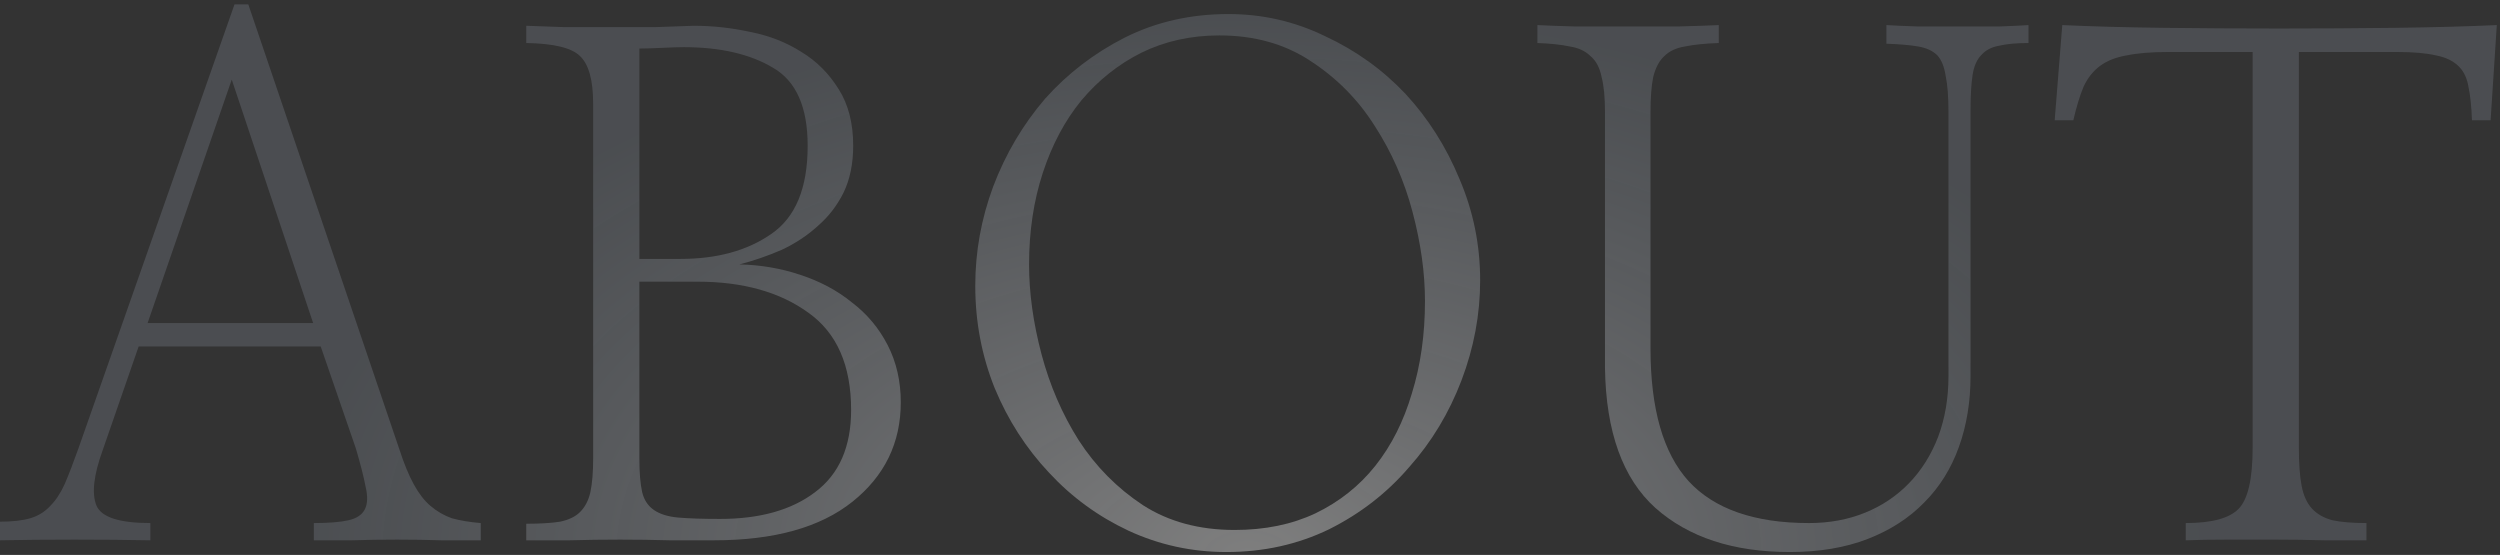
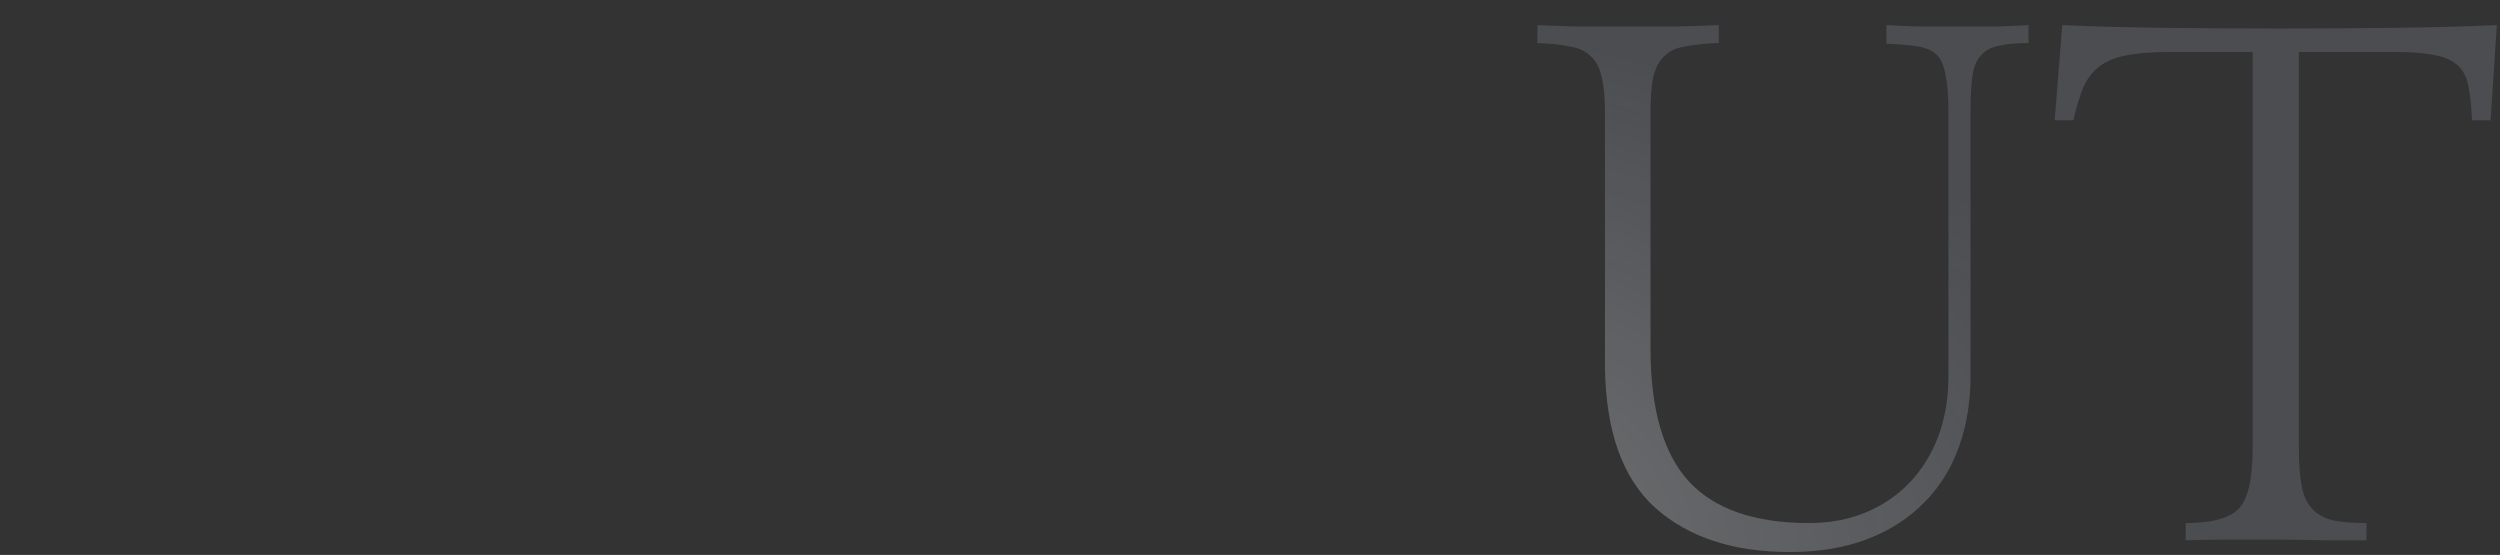
<svg xmlns="http://www.w3.org/2000/svg" width="446" height="99" viewBox="0 0 446 99" fill="none">
  <rect x="0" y="0" width="446" height="99" fill="#333333" stroke="none" />
-   <path d="M18.334 80.272C16.693 84.783 16.324 88.106 17.227 90.238C18.129 92.289 21.328 93.314 26.824 93.314V96.391C22.723 96.309 18.211 96.268 13.289 96.268C8.367 96.268 3.938 96.309 0 96.391V93.068C2.215 93.068 4.02 92.863 5.414 92.453C6.809 92.043 7.998 91.305 8.982 90.238C9.967 89.254 10.828 87.941 11.566 86.301C12.305 84.578 13.125 82.445 14.027 79.902L41.836 0.783H44.297L71.244 80.148C72.064 82.691 72.926 84.783 73.828 86.424C74.731 88.064 75.715 89.336 76.781 90.238C77.93 91.223 79.201 91.961 80.596 92.453C82.072 92.863 83.795 93.15 85.764 93.314V96.391C83.713 96.391 81.375 96.391 78.75 96.391C76.207 96.309 73.582 96.268 70.875 96.268C68.086 96.268 65.379 96.309 62.754 96.391C60.211 96.391 57.955 96.391 55.986 96.391V93.314C58.611 93.314 60.662 93.15 62.139 92.822C63.615 92.494 64.6 91.838 65.092 90.853C65.584 89.869 65.625 88.516 65.215 86.793C64.887 85.07 64.312 82.814 63.492 80.025L57.217 61.815H24.732L18.334 80.272ZM55.863 57.631L41.344 14.195L26.332 57.631H55.863Z" fill="url(#paint0_radial_909_1491)" fill-opacity="0.5" />
-   <path d="M114.064 81.871C114.064 84.332 114.229 86.301 114.557 87.777C114.885 89.172 115.582 90.238 116.648 90.977C117.715 91.715 119.15 92.166 120.955 92.33C122.842 92.494 125.344 92.576 128.461 92.576C135.598 92.576 141.258 90.977 145.441 87.777C149.707 84.578 151.84 79.697 151.84 73.135C151.84 65.178 149.297 59.395 144.211 55.785C139.125 52.094 132.521 50.248 124.4 50.248H114.064V81.871ZM114.064 46.188H121.447C127.928 46.188 133.301 44.711 137.566 41.758C141.914 38.805 144.088 33.555 144.088 26.008C144.088 19.117 142.037 14.482 137.936 12.104C133.834 9.643 128.502 8.412 121.939 8.412C121.119 8.412 119.848 8.453 118.125 8.535C116.402 8.617 115.049 8.658 114.064 8.658V46.188ZM93.885 93.438C96.346 93.438 98.356 93.314 99.914 93.068C101.473 92.74 102.662 92.166 103.482 91.346C104.385 90.443 105 89.254 105.328 87.777C105.656 86.219 105.82 84.209 105.82 81.748V18.502C105.82 14.318 105.041 11.488 103.482 10.012C102.006 8.535 98.807 7.756 93.885 7.674V4.598C95.853 4.68 98.15 4.762 100.775 4.844C103.4 4.844 106.066 4.844 108.773 4.844C111.48 4.844 114.146 4.844 116.771 4.844C119.396 4.762 121.734 4.68 123.785 4.598C127.148 4.598 130.512 4.967 133.875 5.705C137.238 6.361 140.273 7.551 142.98 9.273C145.688 10.914 147.902 13.129 149.625 15.918C151.348 18.625 152.209 21.988 152.209 26.008C152.209 29.207 151.635 31.996 150.486 34.375C149.338 36.672 147.82 38.641 145.934 40.281C144.047 42.004 141.873 43.44 139.412 44.588C136.951 45.654 134.449 46.516 131.906 47.172C135.68 47.254 139.289 47.869 142.734 49.018C146.262 50.166 149.338 51.807 151.963 53.94C154.67 55.99 156.803 58.533 158.361 61.568C159.92 64.603 160.699 68.008 160.699 71.781C160.699 79 157.828 84.906 152.086 89.5C146.344 94.094 138.1 96.391 127.354 96.391C124.975 96.391 122.35 96.391 119.479 96.391C116.607 96.309 113.654 96.268 110.619 96.268C107.584 96.268 104.59 96.309 101.637 96.391C98.766 96.391 96.182 96.391 93.885 96.391V93.438Z" fill="url(#paint1_radial_909_1491)" fill-opacity="0.5" />
-   <path d="M264.059 50.002C264.059 56.072 262.951 62.02 260.736 67.844C258.521 73.668 255.404 78.836 251.385 83.348C247.447 87.941 242.689 91.633 237.111 94.422C231.533 97.129 225.422 98.482 218.777 98.482C212.625 98.482 206.801 97.211 201.305 94.668C195.891 92.125 191.174 88.68 187.154 84.332C183.053 79.984 179.812 74.939 177.434 69.197C175.137 63.455 173.988 57.385 173.988 50.986C173.988 44.916 175.055 39.01 177.188 33.268C179.402 27.443 182.479 22.234 186.416 17.641C190.436 13.129 195.193 9.479 200.689 6.689C206.268 3.9 212.42 2.506 219.146 2.506C225.217 2.506 230.959 3.818 236.373 6.443C241.869 8.986 246.668 12.432 250.77 16.779C254.789 21.127 257.988 26.172 260.367 31.914C262.828 37.656 264.059 43.685 264.059 50.002ZM254.215 53.693C254.215 48.69 253.477 43.398 252 37.82C250.523 32.242 248.268 27.115 245.232 22.439C242.279 17.764 238.465 13.908 233.789 10.873C229.195 7.838 223.781 6.32 217.547 6.32C212.461 6.32 207.826 7.346 203.643 9.396C199.541 11.447 195.973 14.277 192.938 17.887C189.984 21.496 187.688 25.803 186.047 30.807C184.406 35.81 183.586 41.266 183.586 47.172C183.586 52.258 184.324 57.59 185.801 63.168C187.277 68.746 189.492 73.873 192.445 78.549C195.48 83.225 199.295 87.08 203.889 90.115C208.482 93.068 213.938 94.545 220.254 94.545C225.668 94.545 230.467 93.561 234.65 91.592C238.916 89.541 242.484 86.711 245.355 83.102C248.227 79.492 250.4 75.186 251.877 70.182C253.436 65.178 254.215 59.682 254.215 53.693Z" fill="url(#paint2_radial_909_1491)" fill-opacity="0.5" />
  <path d="M361.881 7.674C359.748 7.674 357.984 7.838 356.59 8.166C355.277 8.412 354.252 8.945 353.514 9.766C352.693 10.586 352.16 11.775 351.914 13.334C351.668 14.893 351.545 16.984 351.545 19.609V67.106C351.545 71.699 350.848 75.924 349.453 79.779C348.059 83.635 346.008 86.916 343.301 89.623C340.594 92.412 337.23 94.586 333.211 96.144C329.191 97.703 324.557 98.482 319.307 98.482C309.217 98.482 301.219 95.857 295.312 90.607C289.488 85.357 286.494 77.031 286.33 65.629V19.979C286.33 17.354 286.125 15.262 285.715 13.703C285.387 12.062 284.73 10.832 283.746 10.012C282.844 9.109 281.613 8.535 280.055 8.289C278.496 7.961 276.568 7.756 274.271 7.674V4.475C275.83 4.557 278.045 4.639 280.916 4.721C283.869 4.721 286.986 4.721 290.268 4.721C293.467 4.721 296.543 4.721 299.496 4.721C302.531 4.639 304.91 4.557 306.633 4.475V7.674C304.172 7.756 302.162 7.961 300.604 8.289C299.045 8.535 297.814 9.109 296.912 10.012C296.01 10.832 295.354 12.062 294.943 13.703C294.615 15.262 294.451 17.354 294.451 19.979V62.184C294.451 72.93 296.707 80.805 301.219 85.809C305.812 90.812 312.99 93.314 322.752 93.314C326.361 93.314 329.684 92.699 332.719 91.469C335.754 90.238 338.379 88.475 340.594 86.178C342.809 83.881 344.531 81.133 345.762 77.934C346.992 74.652 347.607 71.043 347.607 67.106V19.979C347.607 17.271 347.443 15.139 347.115 13.58C346.869 11.94 346.377 10.709 345.639 9.889C344.818 9.068 343.67 8.535 342.193 8.289C340.799 8.043 338.912 7.879 336.533 7.797V4.475C337.846 4.557 339.691 4.639 342.07 4.721C344.531 4.721 347.033 4.721 349.576 4.721C352.037 4.721 354.416 4.721 356.713 4.721C359.01 4.639 360.732 4.557 361.881 4.475V7.674Z" fill="url(#paint3_radial_909_1491)" fill-opacity="0.5" />
  <path d="M444.322 21.455H441C440.918 19.076 440.713 17.107 440.385 15.549C440.139 13.99 439.564 12.76 438.662 11.857C437.678 10.873 436.324 10.217 434.602 9.889C432.879 9.479 430.541 9.273 427.588 9.273H410.115V79.902C410.115 82.691 410.279 84.947 410.607 86.67C410.936 88.393 411.551 89.746 412.453 90.731C413.355 91.715 414.586 92.412 416.145 92.822C417.703 93.15 419.713 93.314 422.174 93.314V96.391C420.041 96.391 417.539 96.391 414.668 96.391C411.879 96.309 409.008 96.268 406.055 96.268C403.02 96.268 400.066 96.268 397.195 96.268C394.406 96.268 391.986 96.309 389.936 96.391V93.314C394.611 93.314 397.77 92.453 399.41 90.731C401.051 89.008 401.871 85.398 401.871 79.902V9.273H386.859C383.824 9.273 381.322 9.479 379.354 9.889C377.467 10.217 375.908 10.832 374.678 11.734C373.447 12.637 372.463 13.867 371.725 15.426C371.068 16.984 370.453 18.994 369.879 21.455H366.557L367.91 4.475C373.242 4.721 379.271 4.885 385.998 4.967C392.725 5.049 399.574 5.09 406.547 5.09C413.602 5.09 420.492 5.049 427.219 4.967C433.945 4.885 440.016 4.721 445.43 4.475L444.322 21.455Z" fill="url(#paint4_radial_909_1491)" fill-opacity="0.5" />
  <defs>
    <radialGradient id="paint0_radial_909_1491" cx="0" cy="0" r="1" gradientUnits="userSpaceOnUse" gradientTransform="translate(222.64 98.983) rotate(-90) scale(98.2 171.093)">
      <stop stop-color="white" stop-opacity="0.74" />
      <stop offset="1" stop-color="#A5B1C1" stop-opacity="0.42" />
    </radialGradient>
    <radialGradient id="paint1_radial_909_1491" cx="0" cy="0" r="1" gradientUnits="userSpaceOnUse" gradientTransform="translate(222.64 98.983) rotate(-90) scale(98.2 171.093)">
      <stop stop-color="white" stop-opacity="0.74" />
      <stop offset="1" stop-color="#A5B1C1" stop-opacity="0.42" />
    </radialGradient>
    <radialGradient id="paint2_radial_909_1491" cx="0" cy="0" r="1" gradientUnits="userSpaceOnUse" gradientTransform="translate(222.64 98.983) rotate(-90) scale(98.2 171.093)">
      <stop stop-color="white" stop-opacity="0.74" />
      <stop offset="1" stop-color="#A5B1C1" stop-opacity="0.42" />
    </radialGradient>
    <radialGradient id="paint3_radial_909_1491" cx="0" cy="0" r="1" gradientUnits="userSpaceOnUse" gradientTransform="translate(222.64 98.983) rotate(-90) scale(98.2 171.093)">
      <stop stop-color="white" stop-opacity="0.74" />
      <stop offset="1" stop-color="#A5B1C1" stop-opacity="0.42" />
    </radialGradient>
    <radialGradient id="paint4_radial_909_1491" cx="0" cy="0" r="1" gradientUnits="userSpaceOnUse" gradientTransform="translate(222.64 98.983) rotate(-90) scale(98.2 171.093)">
      <stop stop-color="white" stop-opacity="0.74" />
      <stop offset="1" stop-color="#A5B1C1" stop-opacity="0.42" />
    </radialGradient>
  </defs>
</svg>